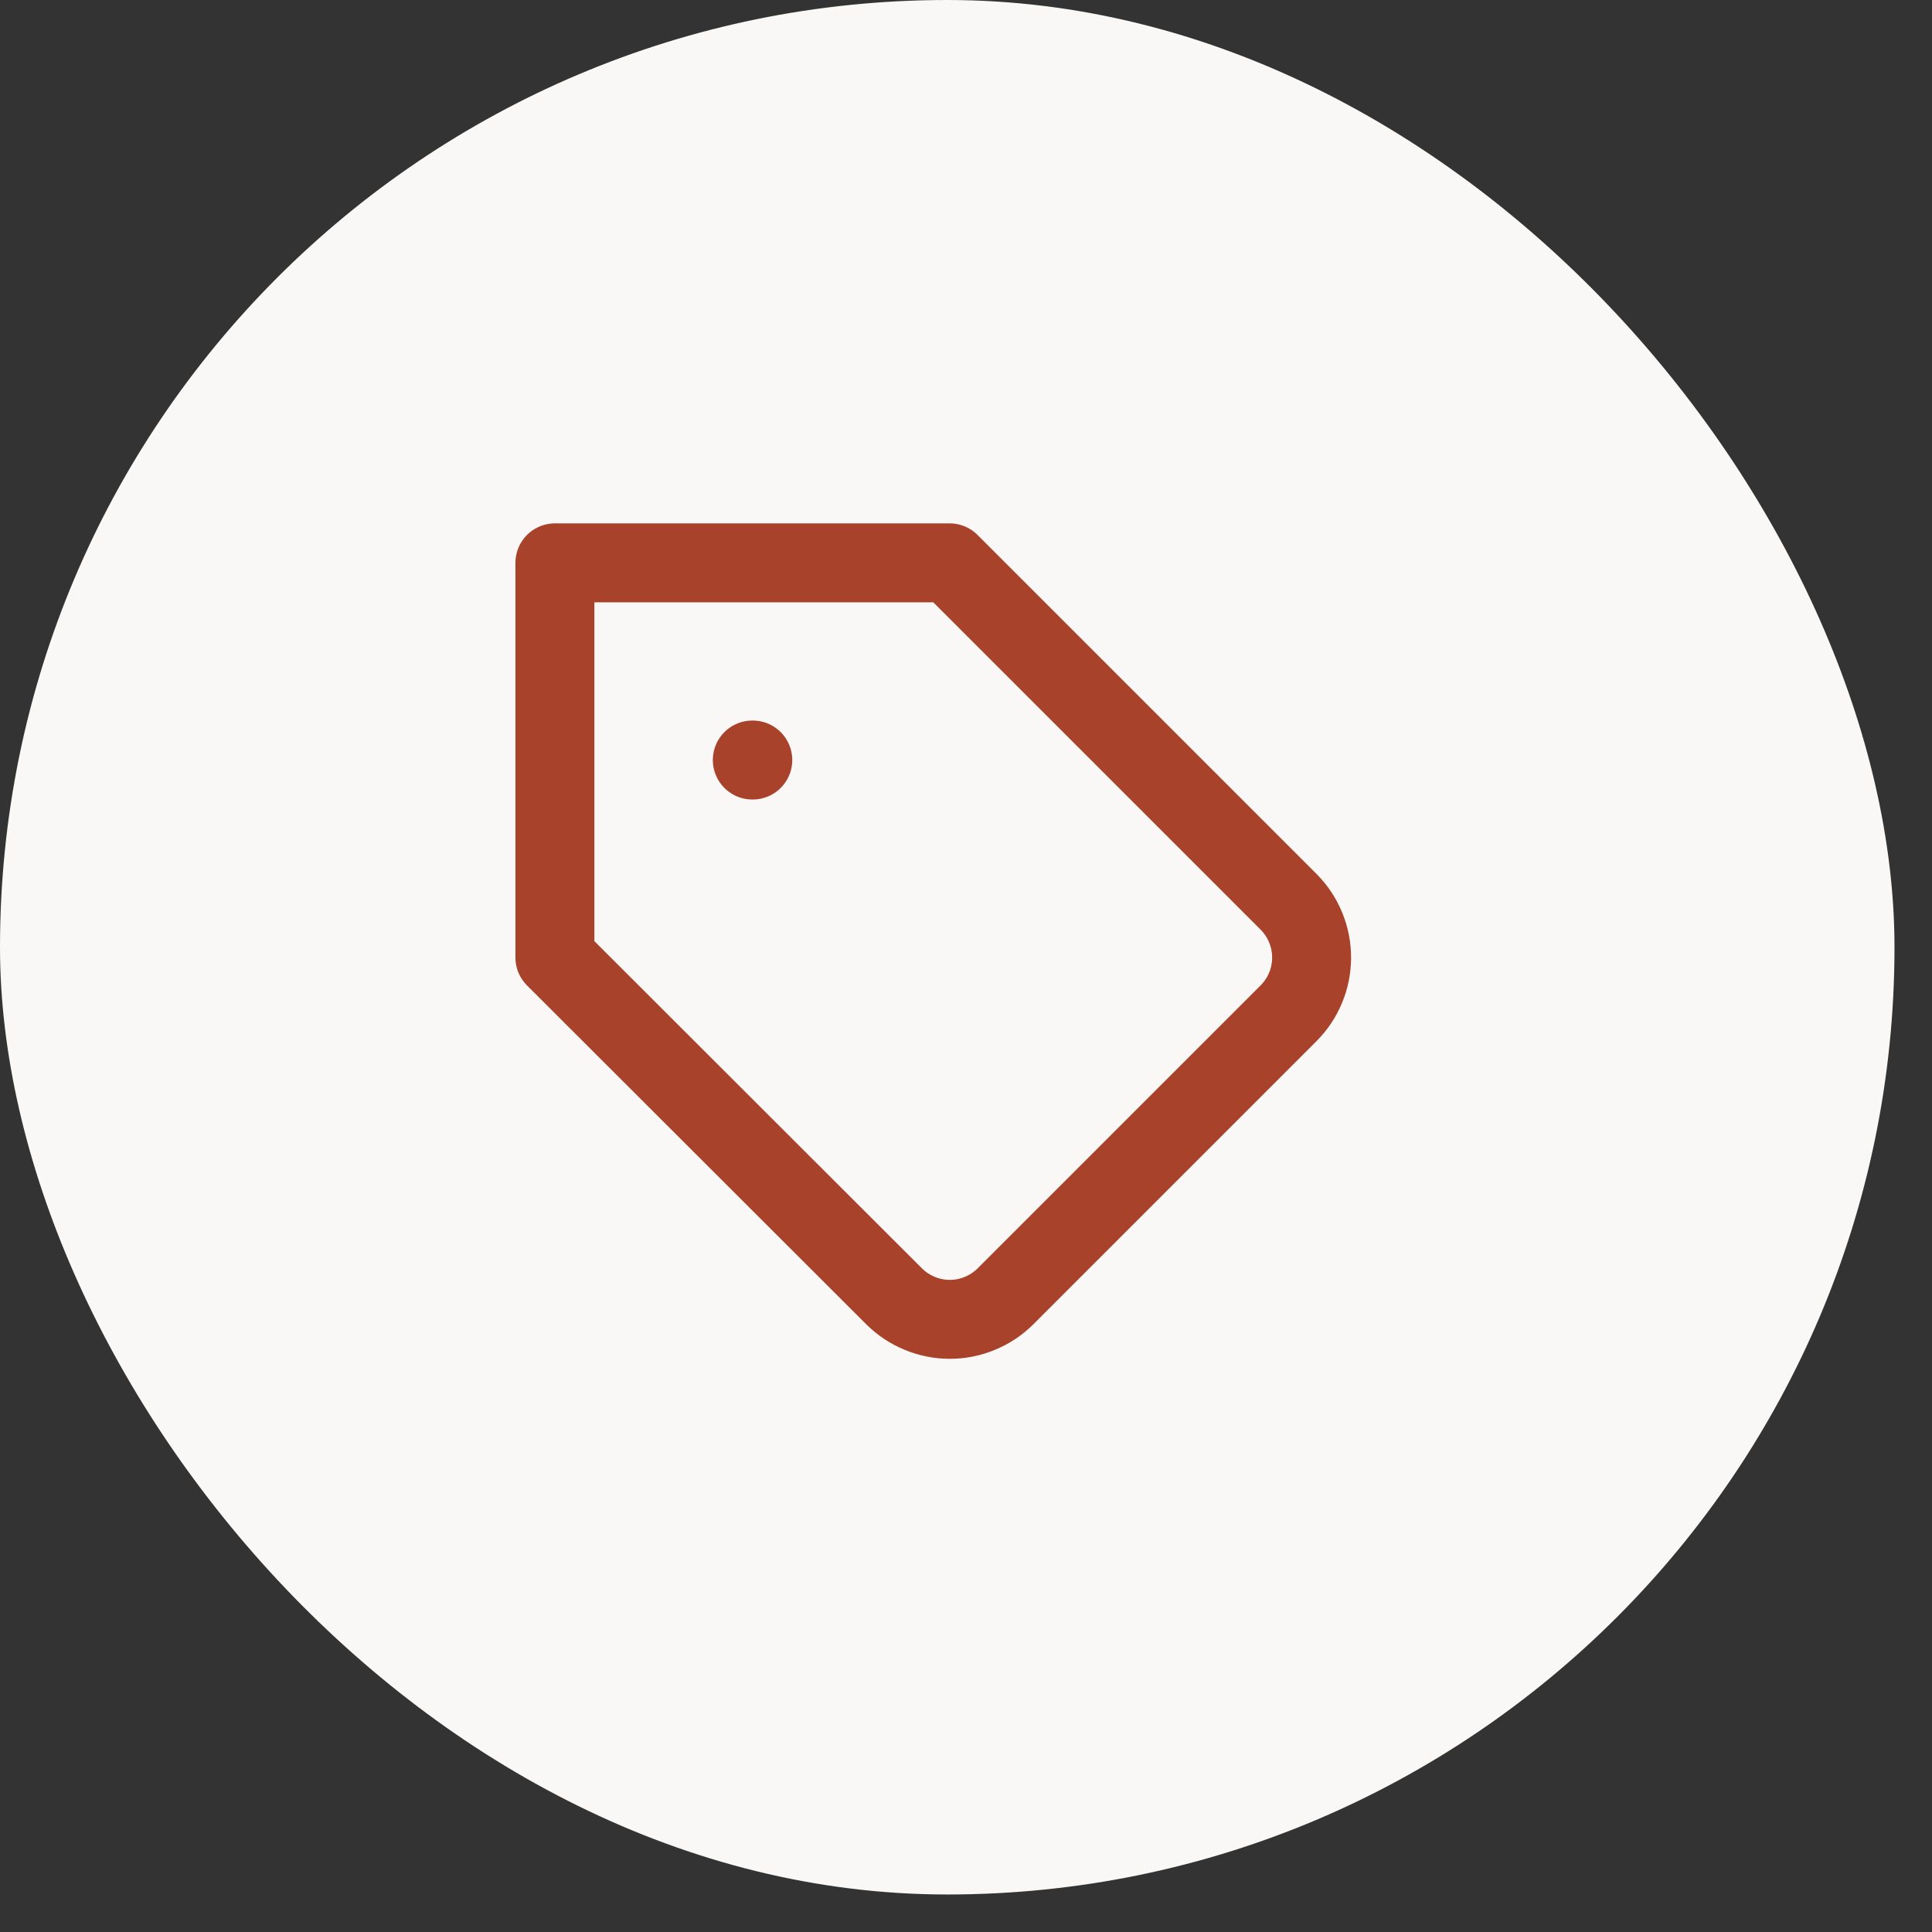
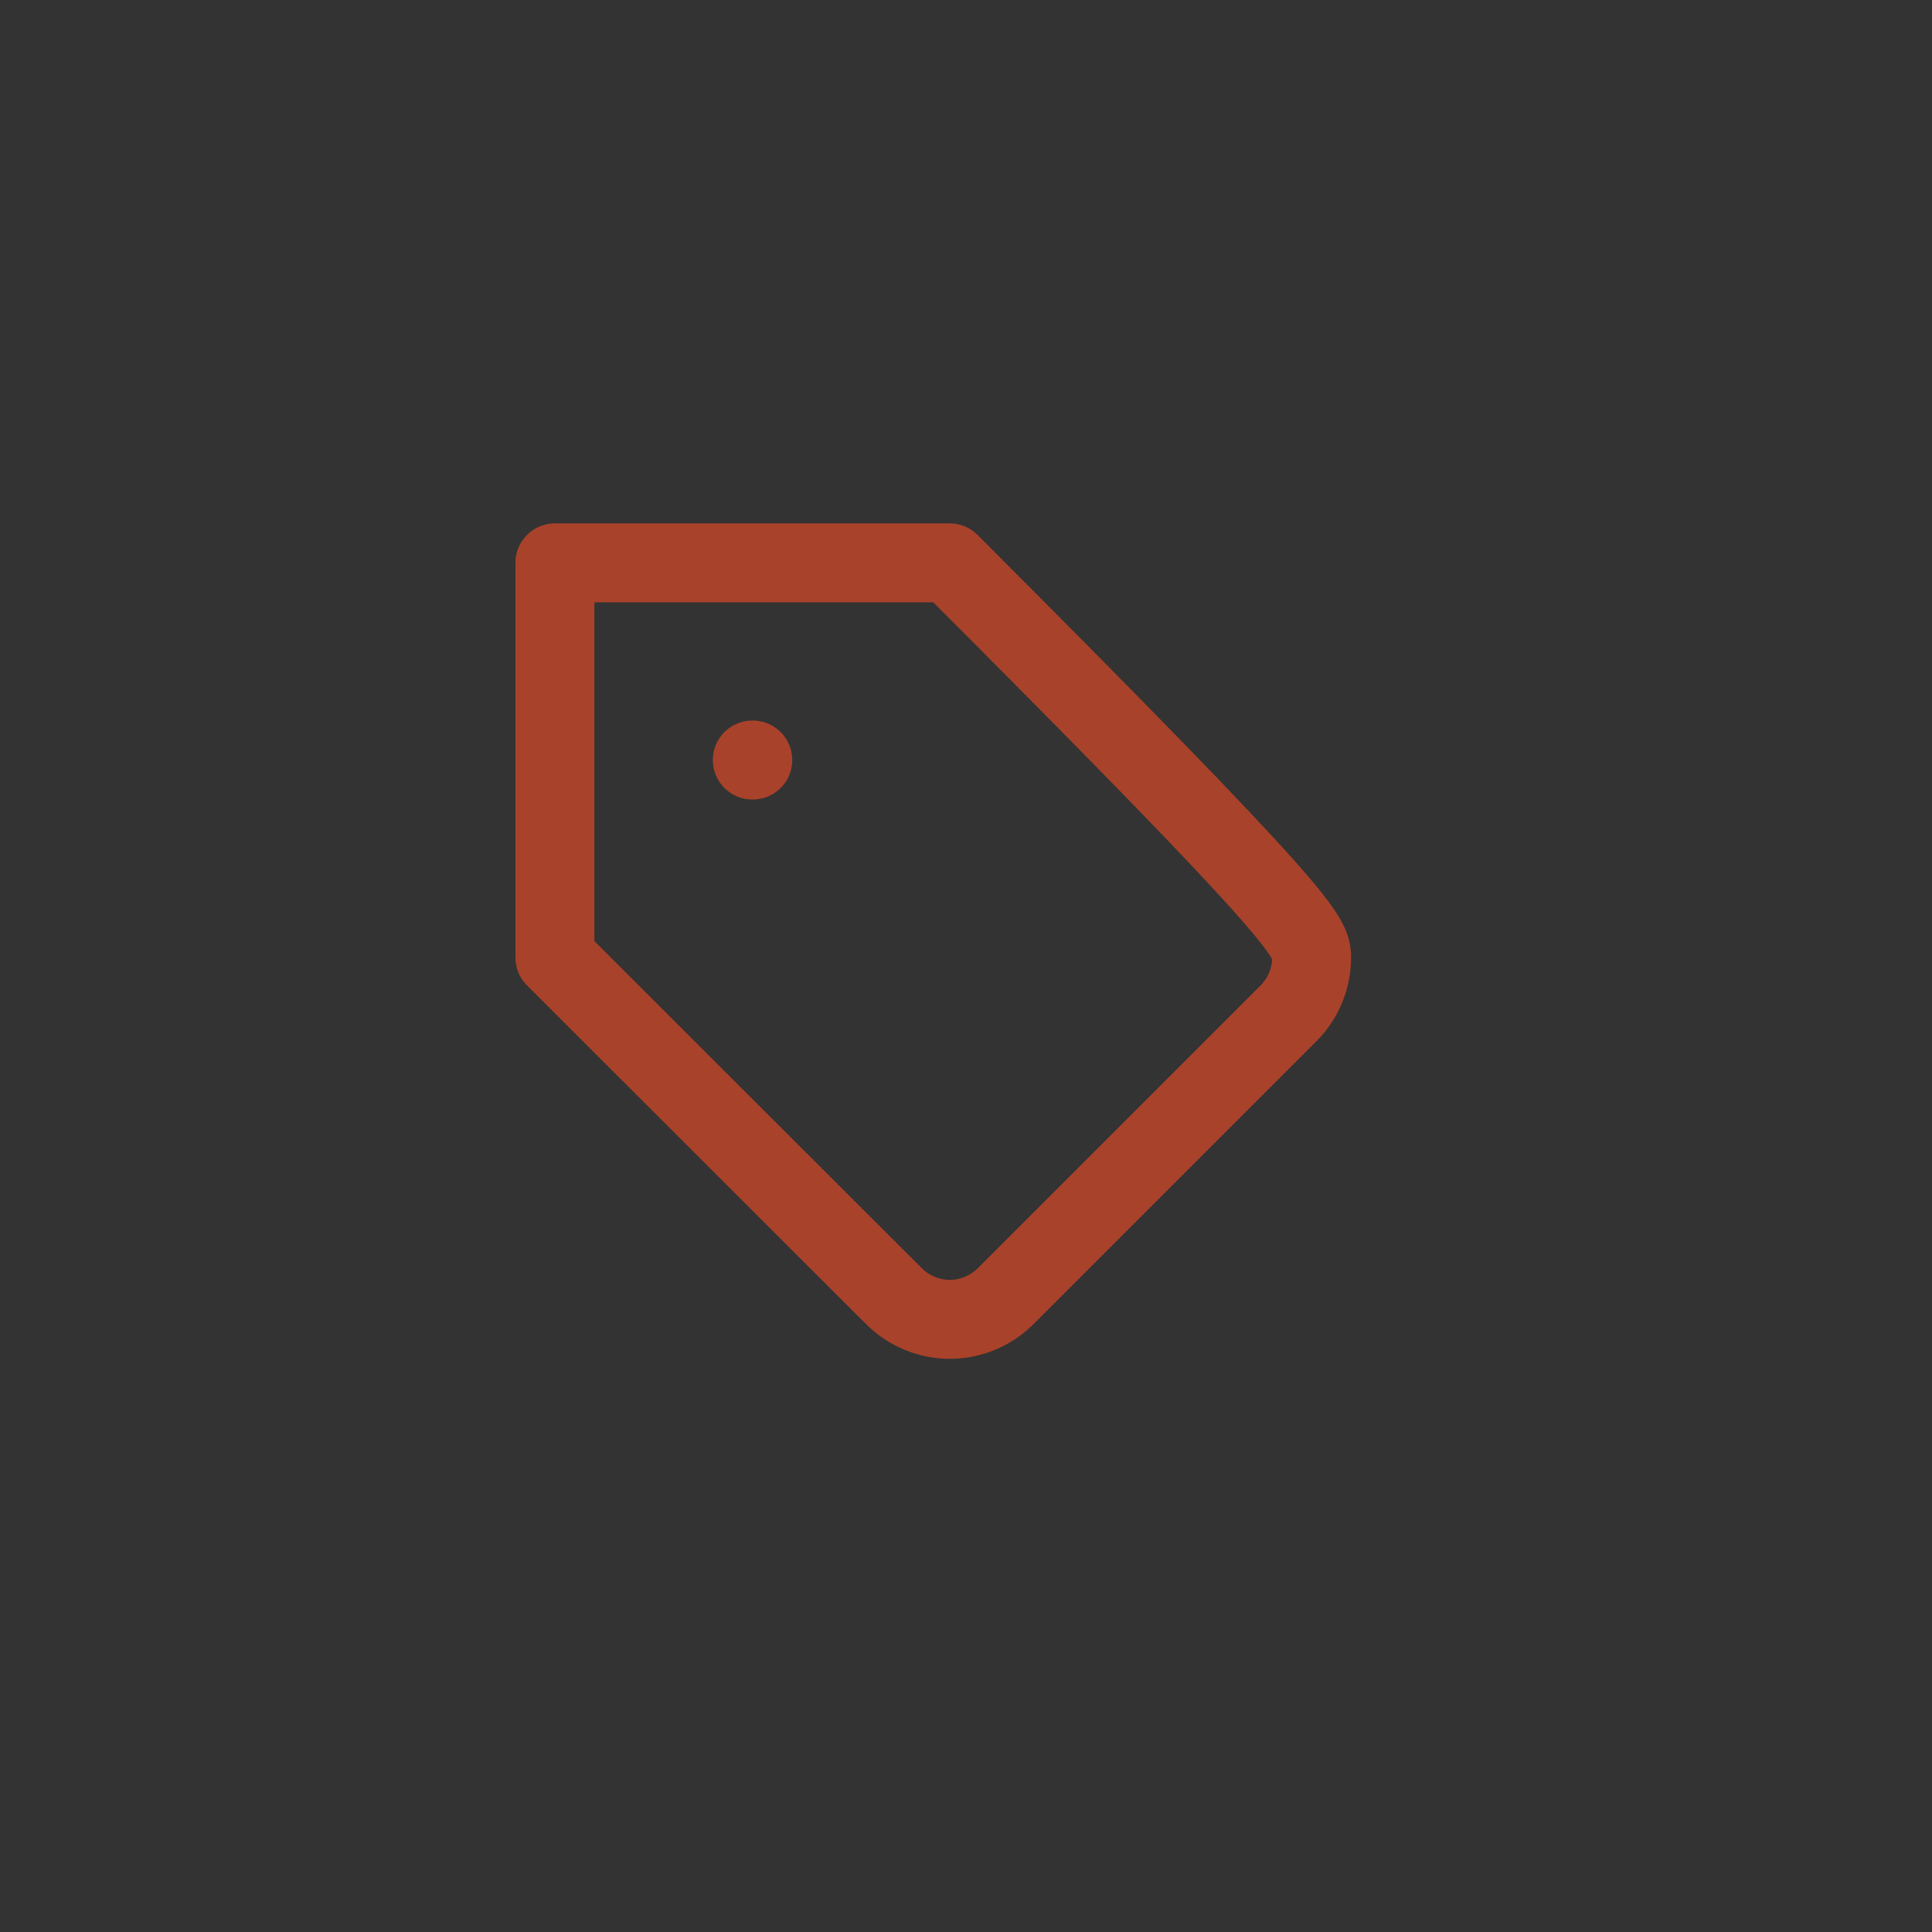
<svg xmlns="http://www.w3.org/2000/svg" width="36" height="36" viewBox="0 0 36 36" fill="none">
  <rect x="0" y="0" width="36" height="36" fill="#333333" stroke="none" />
-   <rect width="35.301" height="35.301" rx="17.651" fill="#F9F8F7" />
  <g clip-path="url(#clip0_226_222)">
-     <path d="M24.012 18.879L18.739 24.152C18.602 24.289 18.44 24.398 18.261 24.471C18.083 24.546 17.892 24.584 17.698 24.584C17.505 24.584 17.314 24.546 17.135 24.471C16.956 24.398 16.794 24.289 16.657 24.152L10.34 17.842V10.488H17.695L24.012 16.805C24.286 17.081 24.44 17.454 24.44 17.842C24.44 18.231 24.286 18.604 24.012 18.879V18.879Z" stroke="#A9422A" stroke-width="1.471" stroke-linecap="round" stroke-linejoin="round" />
+     <path d="M24.012 18.879L18.739 24.152C18.602 24.289 18.44 24.398 18.261 24.471C18.083 24.546 17.892 24.584 17.698 24.584C17.505 24.584 17.314 24.546 17.135 24.471C16.956 24.398 16.794 24.289 16.657 24.152L10.34 17.842V10.488H17.695C24.286 17.081 24.44 17.454 24.44 17.842C24.44 18.231 24.286 18.604 24.012 18.879V18.879Z" stroke="#A9422A" stroke-width="1.471" stroke-linecap="round" stroke-linejoin="round" />
    <path d="M14.018 14.162H14.027" stroke="#A9422A" stroke-width="1.471" stroke-linecap="round" stroke-linejoin="round" />
  </g>
  <defs>
    <clipPath id="clip0_226_222">
      <rect width="17.651" height="17.651" fill="white" transform="translate(8.869 9.013)" />
    </clipPath>
  </defs>
</svg>